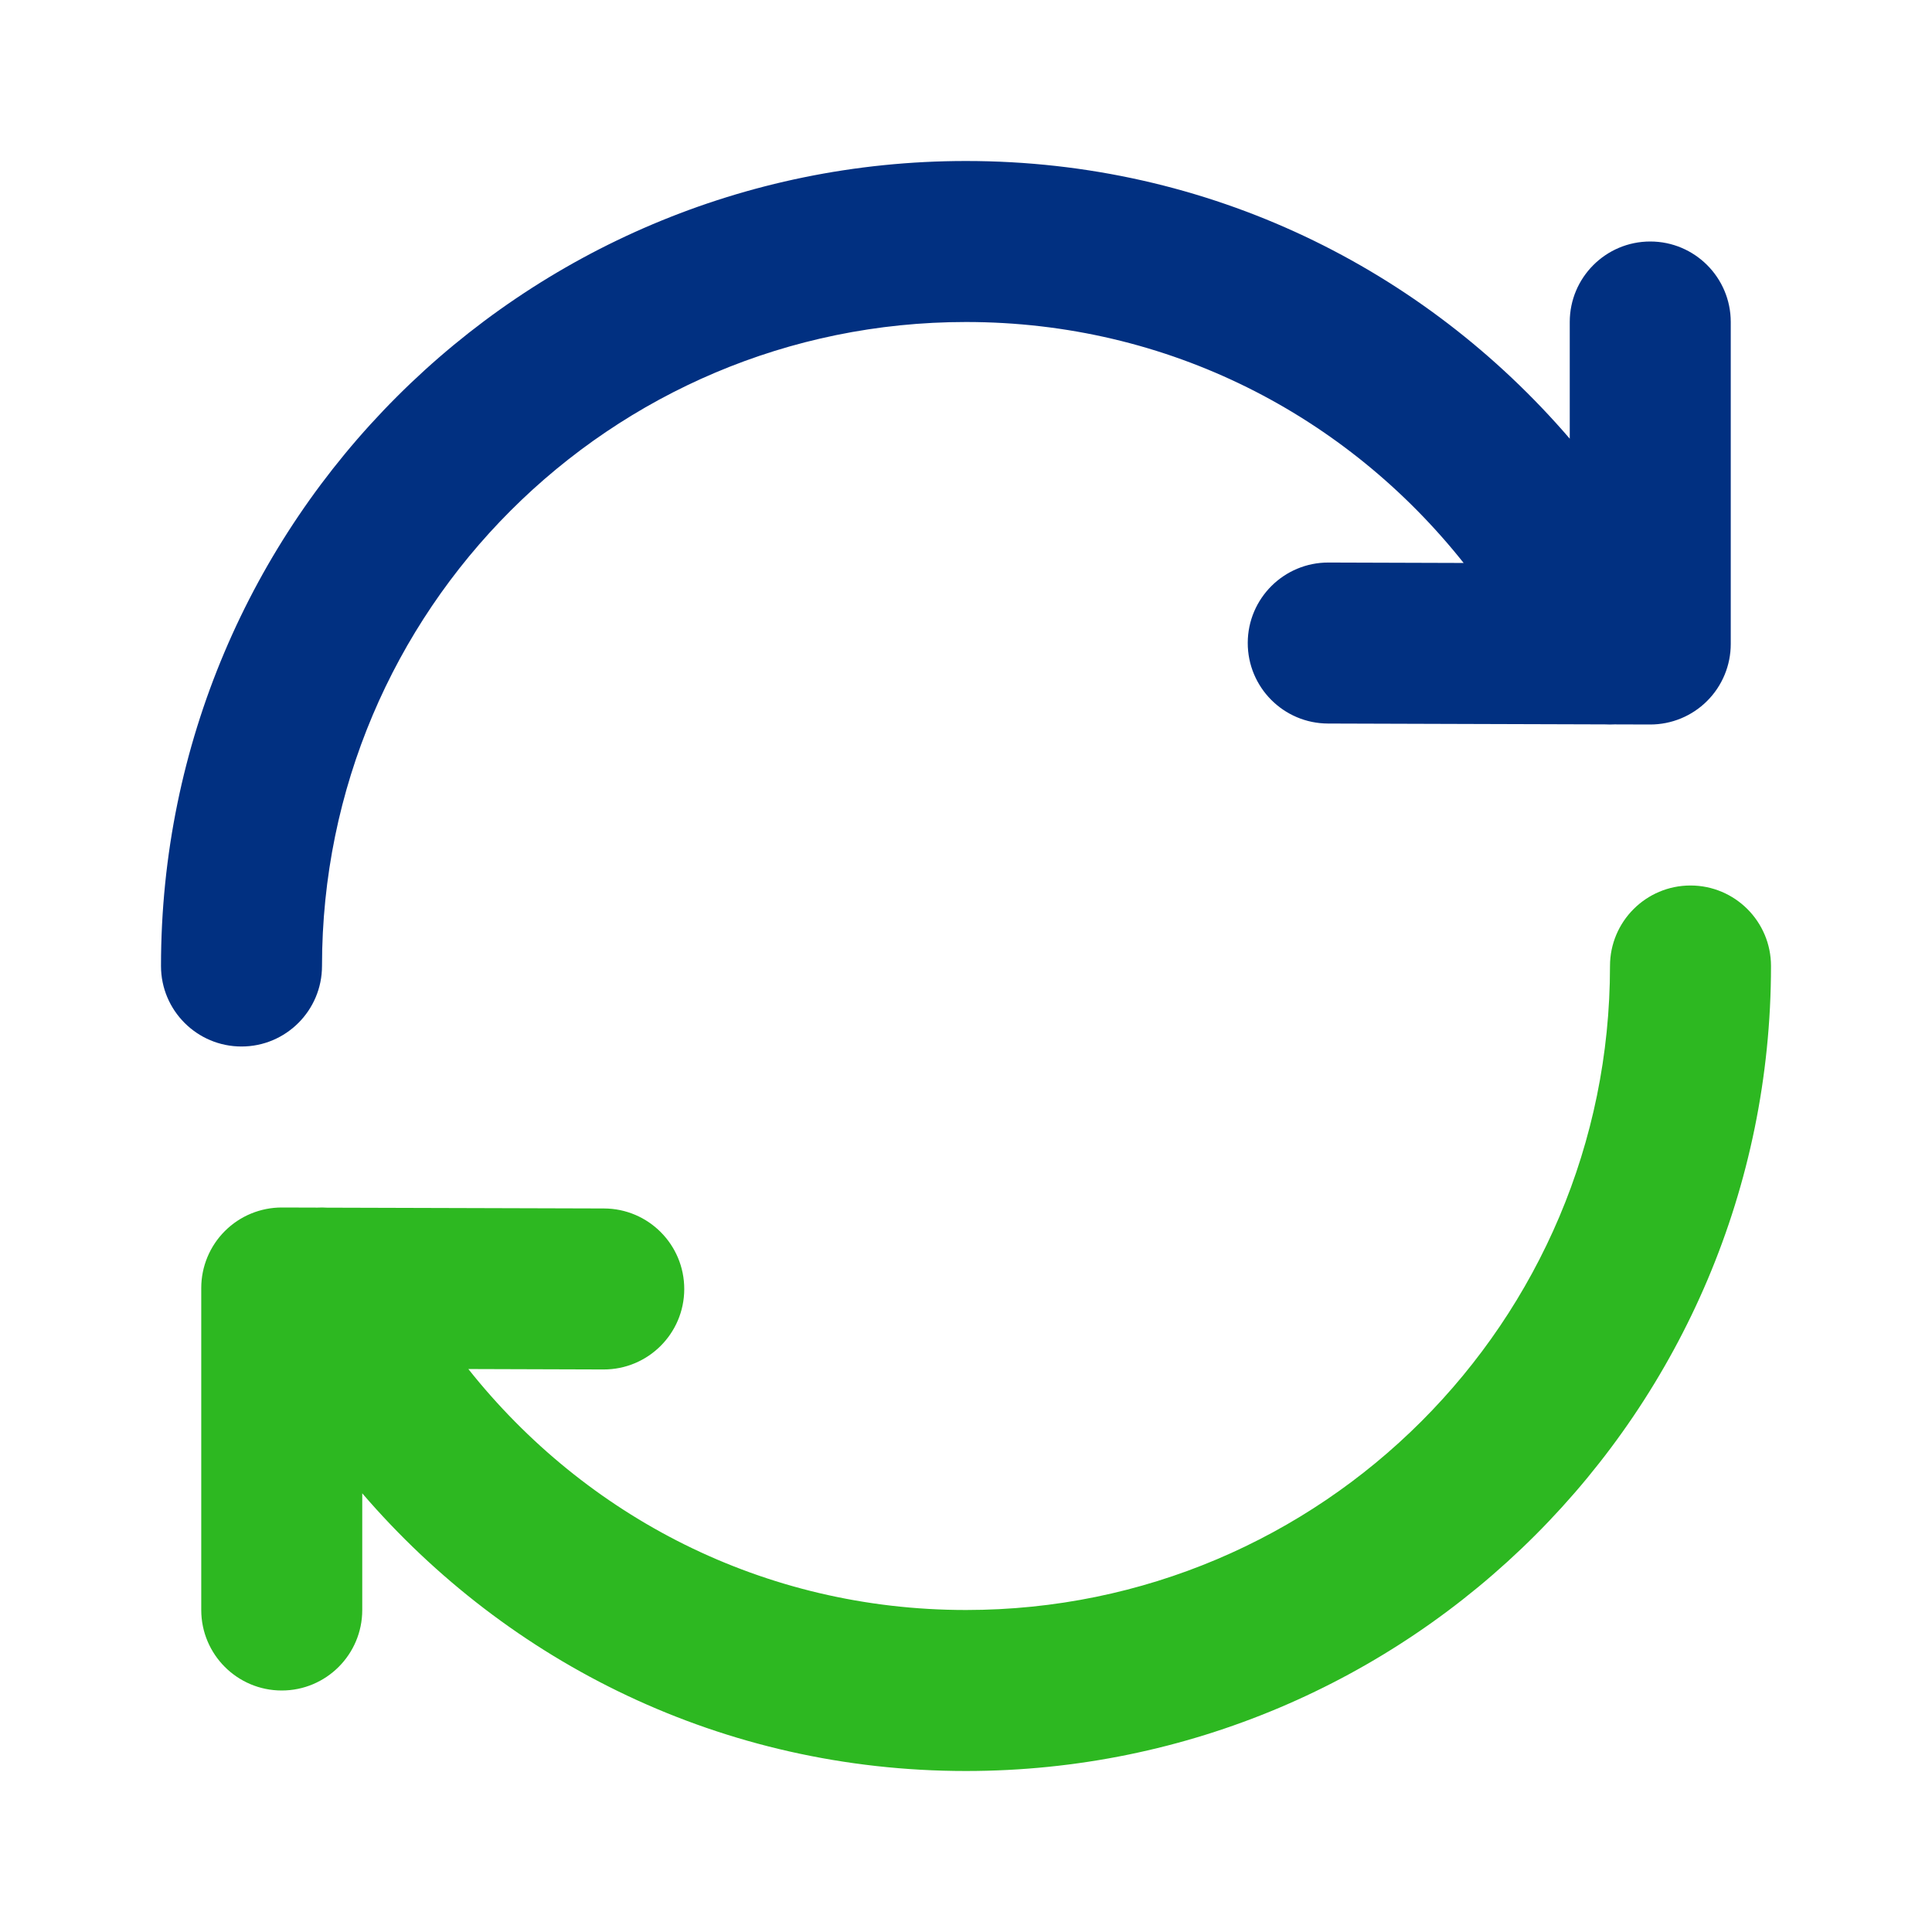
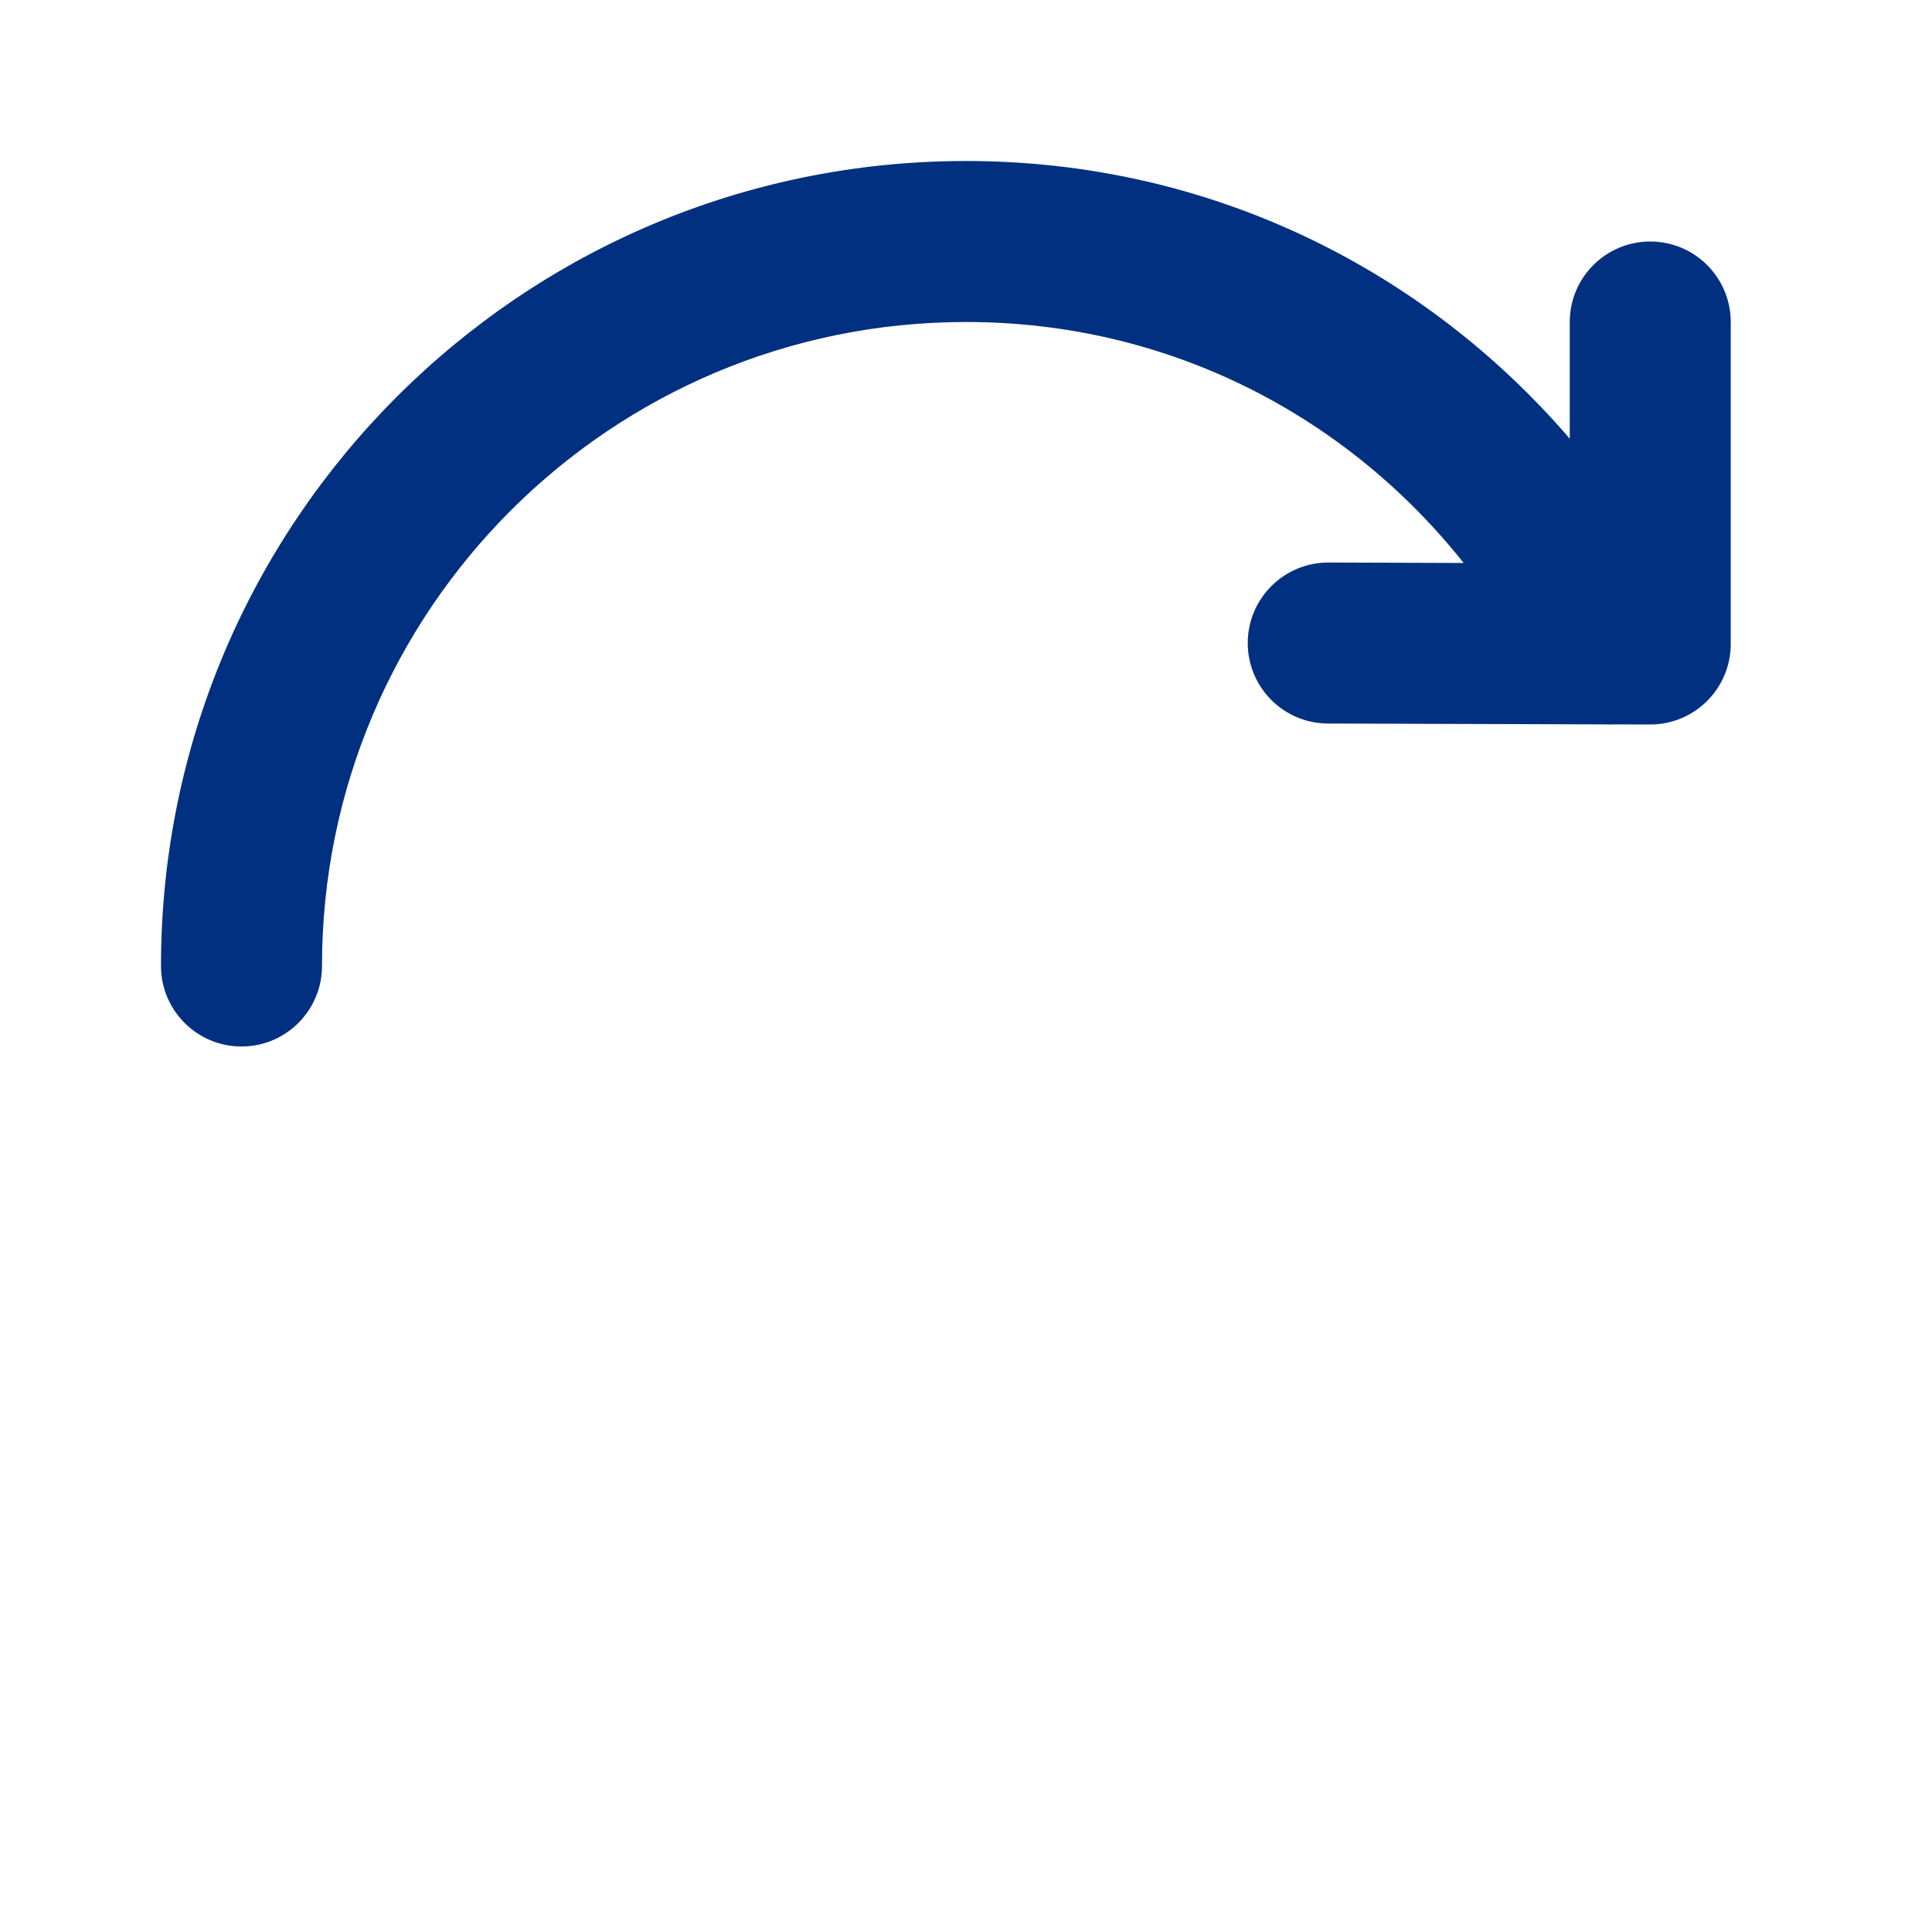
<svg xmlns="http://www.w3.org/2000/svg" width="36" height="36" viewBox="0 0 36 36" fill="none">
  <path d="M6 18C6 11.373 11.373 6 18 6C21.776 6 25.093 7.745 27.273 10.49L24.754 10.482C23.926 10.48 23.252 11.15 23.25 11.978C23.248 12.806 23.917 13.48 24.746 13.482L29.91 13.498C29.968 13.501 30.026 13.501 30.084 13.498L30.746 13.5C31.144 13.501 31.527 13.344 31.809 13.062C32.091 12.781 32.25 12.399 32.25 12L32.25 6C32.25 5.172 31.578 4.5 30.75 4.5C29.922 4.5 29.25 5.172 29.25 6L29.25 8.174C26.531 5.011 22.535 3 18 3C9.716 3 3 9.716 3 18C3 18.828 3.672 19.5 4.5 19.5C5.328 19.5 6 18.828 6 18Z" fill="#013081" />
-   <path d="M30 18C30 24.627 24.627 30 18 30C14.224 30 10.907 28.255 8.727 25.51L11.246 25.518C12.074 25.52 12.748 24.85 12.75 24.022C12.752 23.194 12.083 22.52 11.254 22.518L6.09 22.503C6.032 22.499 5.974 22.499 5.916 22.502L5.254 22.5C4.856 22.499 4.473 22.656 4.191 22.938C3.909 23.219 3.75 23.601 3.75 24L3.75 30C3.75 30.828 4.422 31.5 5.25 31.5C6.078 31.5 6.75 30.828 6.75 30L6.75 27.826C9.469 30.989 13.466 33 18 33C26.284 33 33 26.284 33 18C33 17.172 32.328 16.5 31.5 16.5C30.672 16.5 30 17.172 30 18Z" fill="#2DB821" />
</svg>